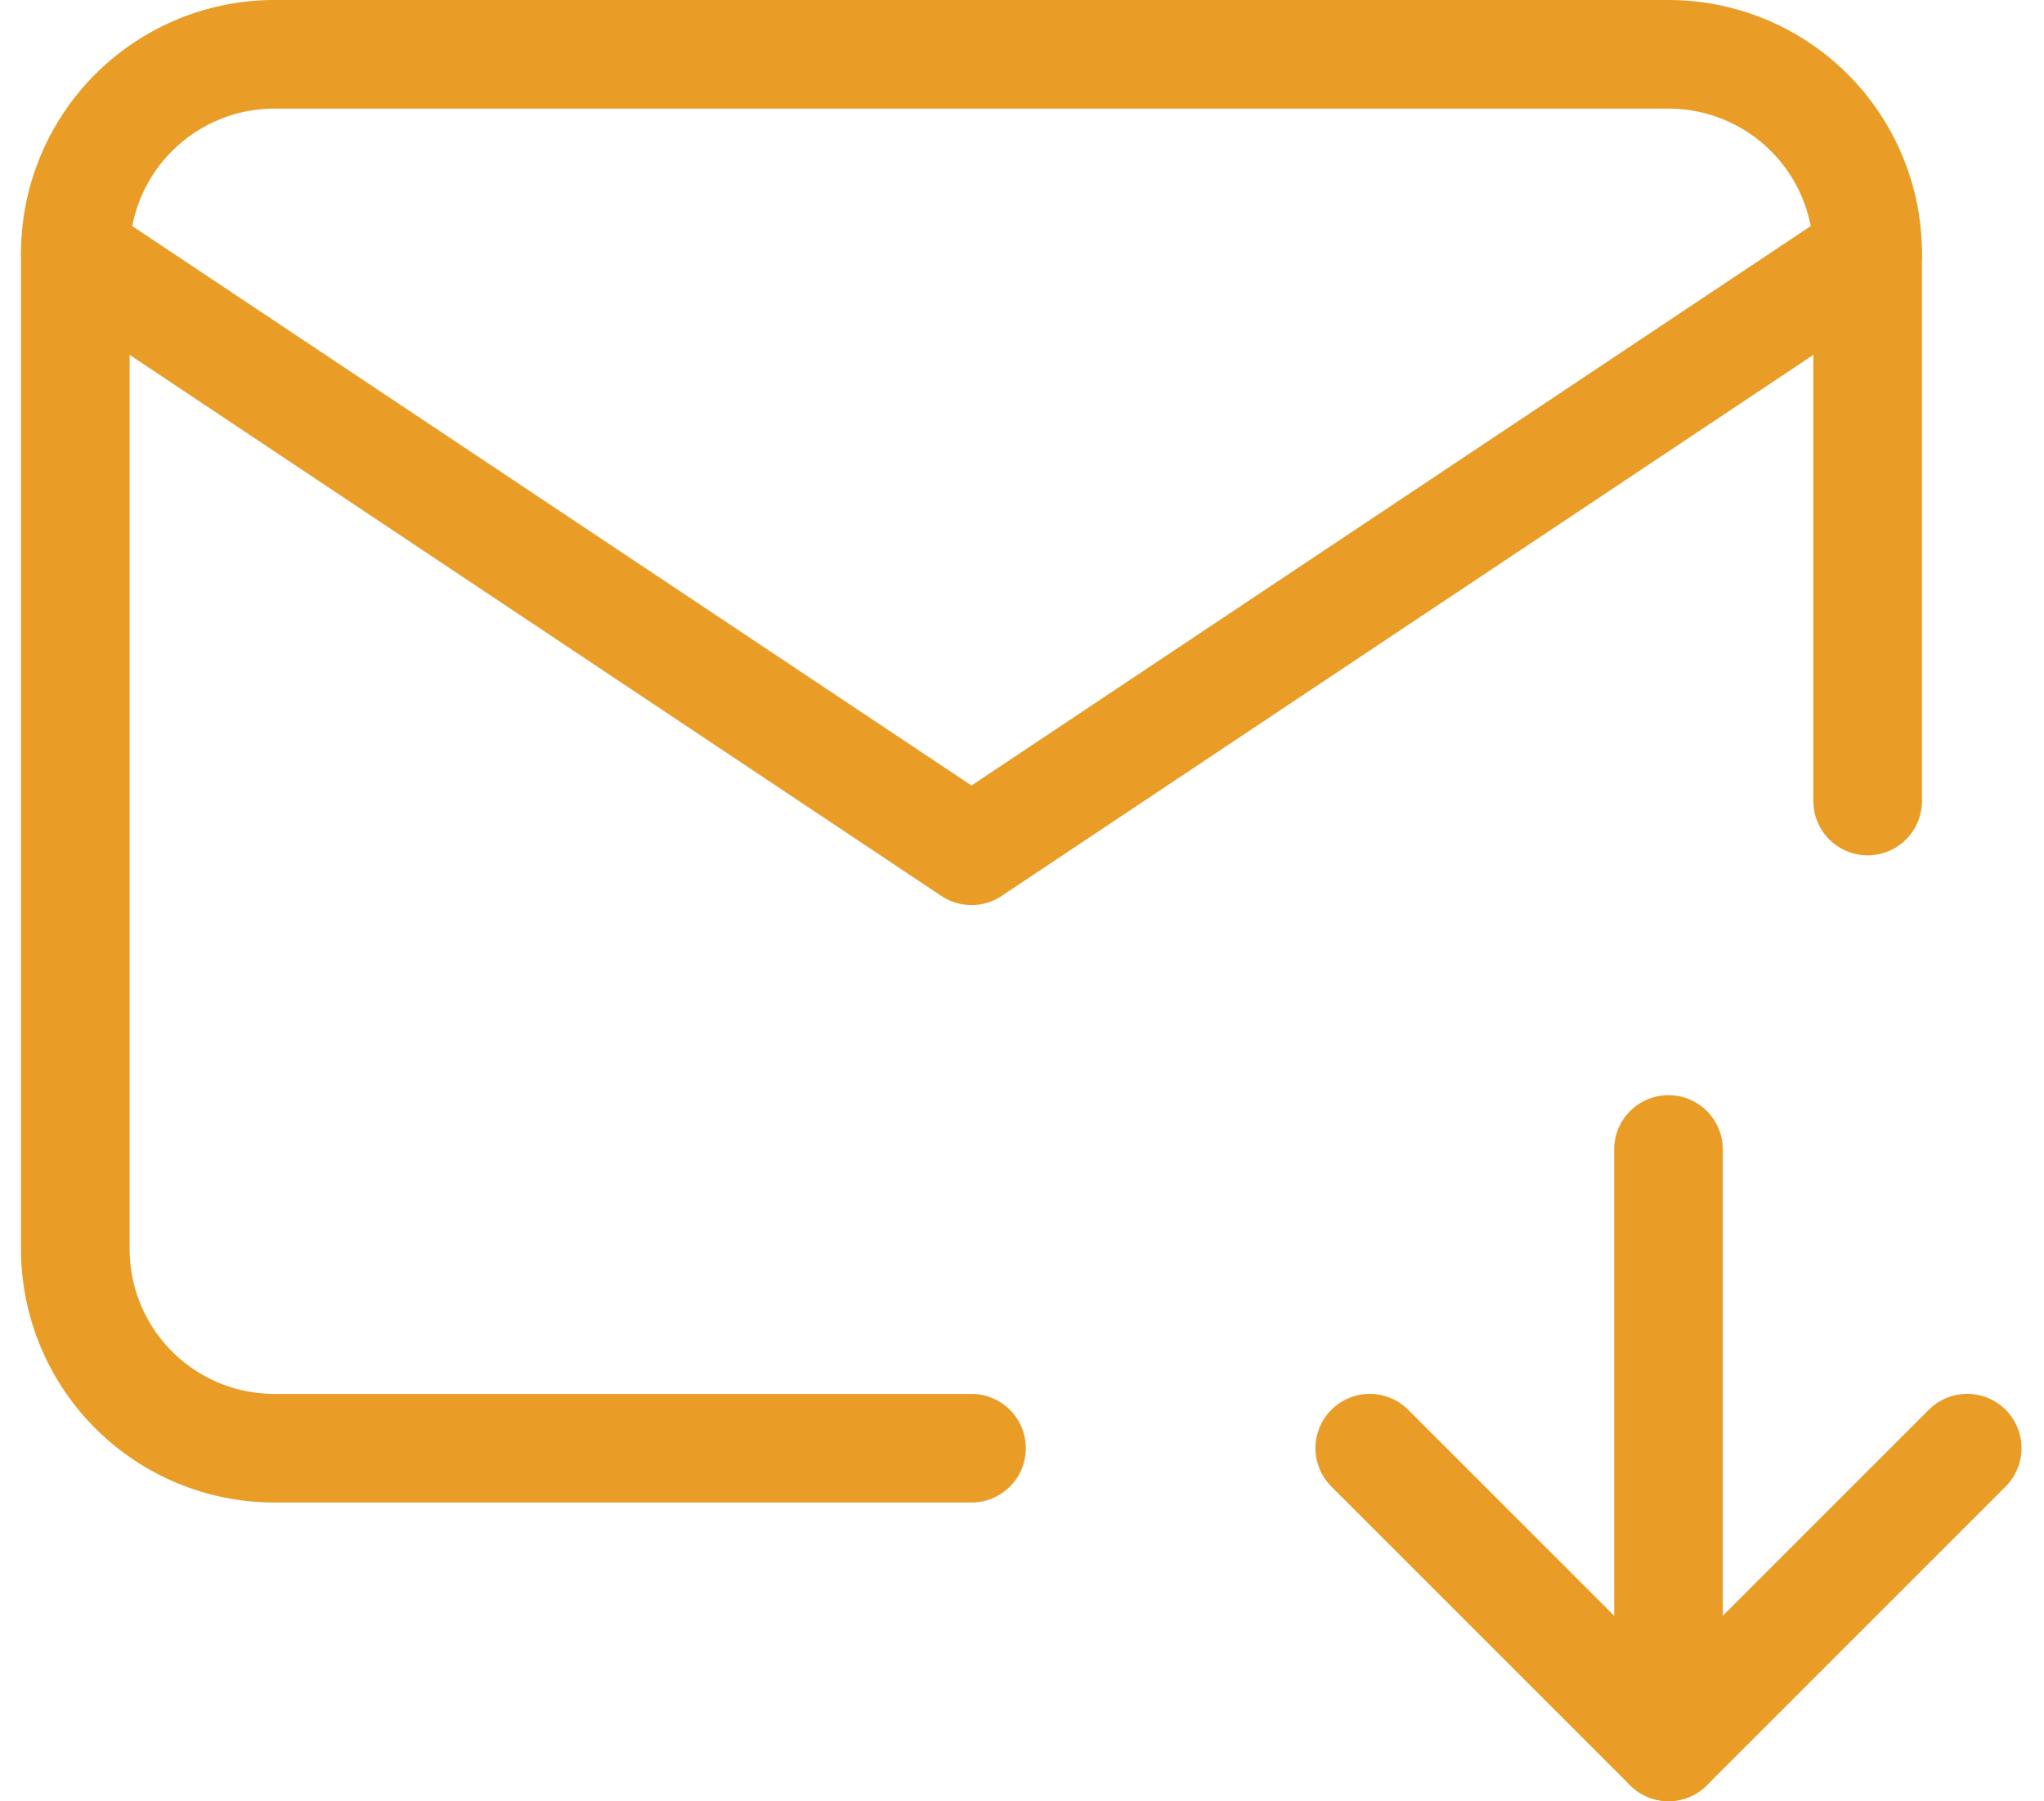
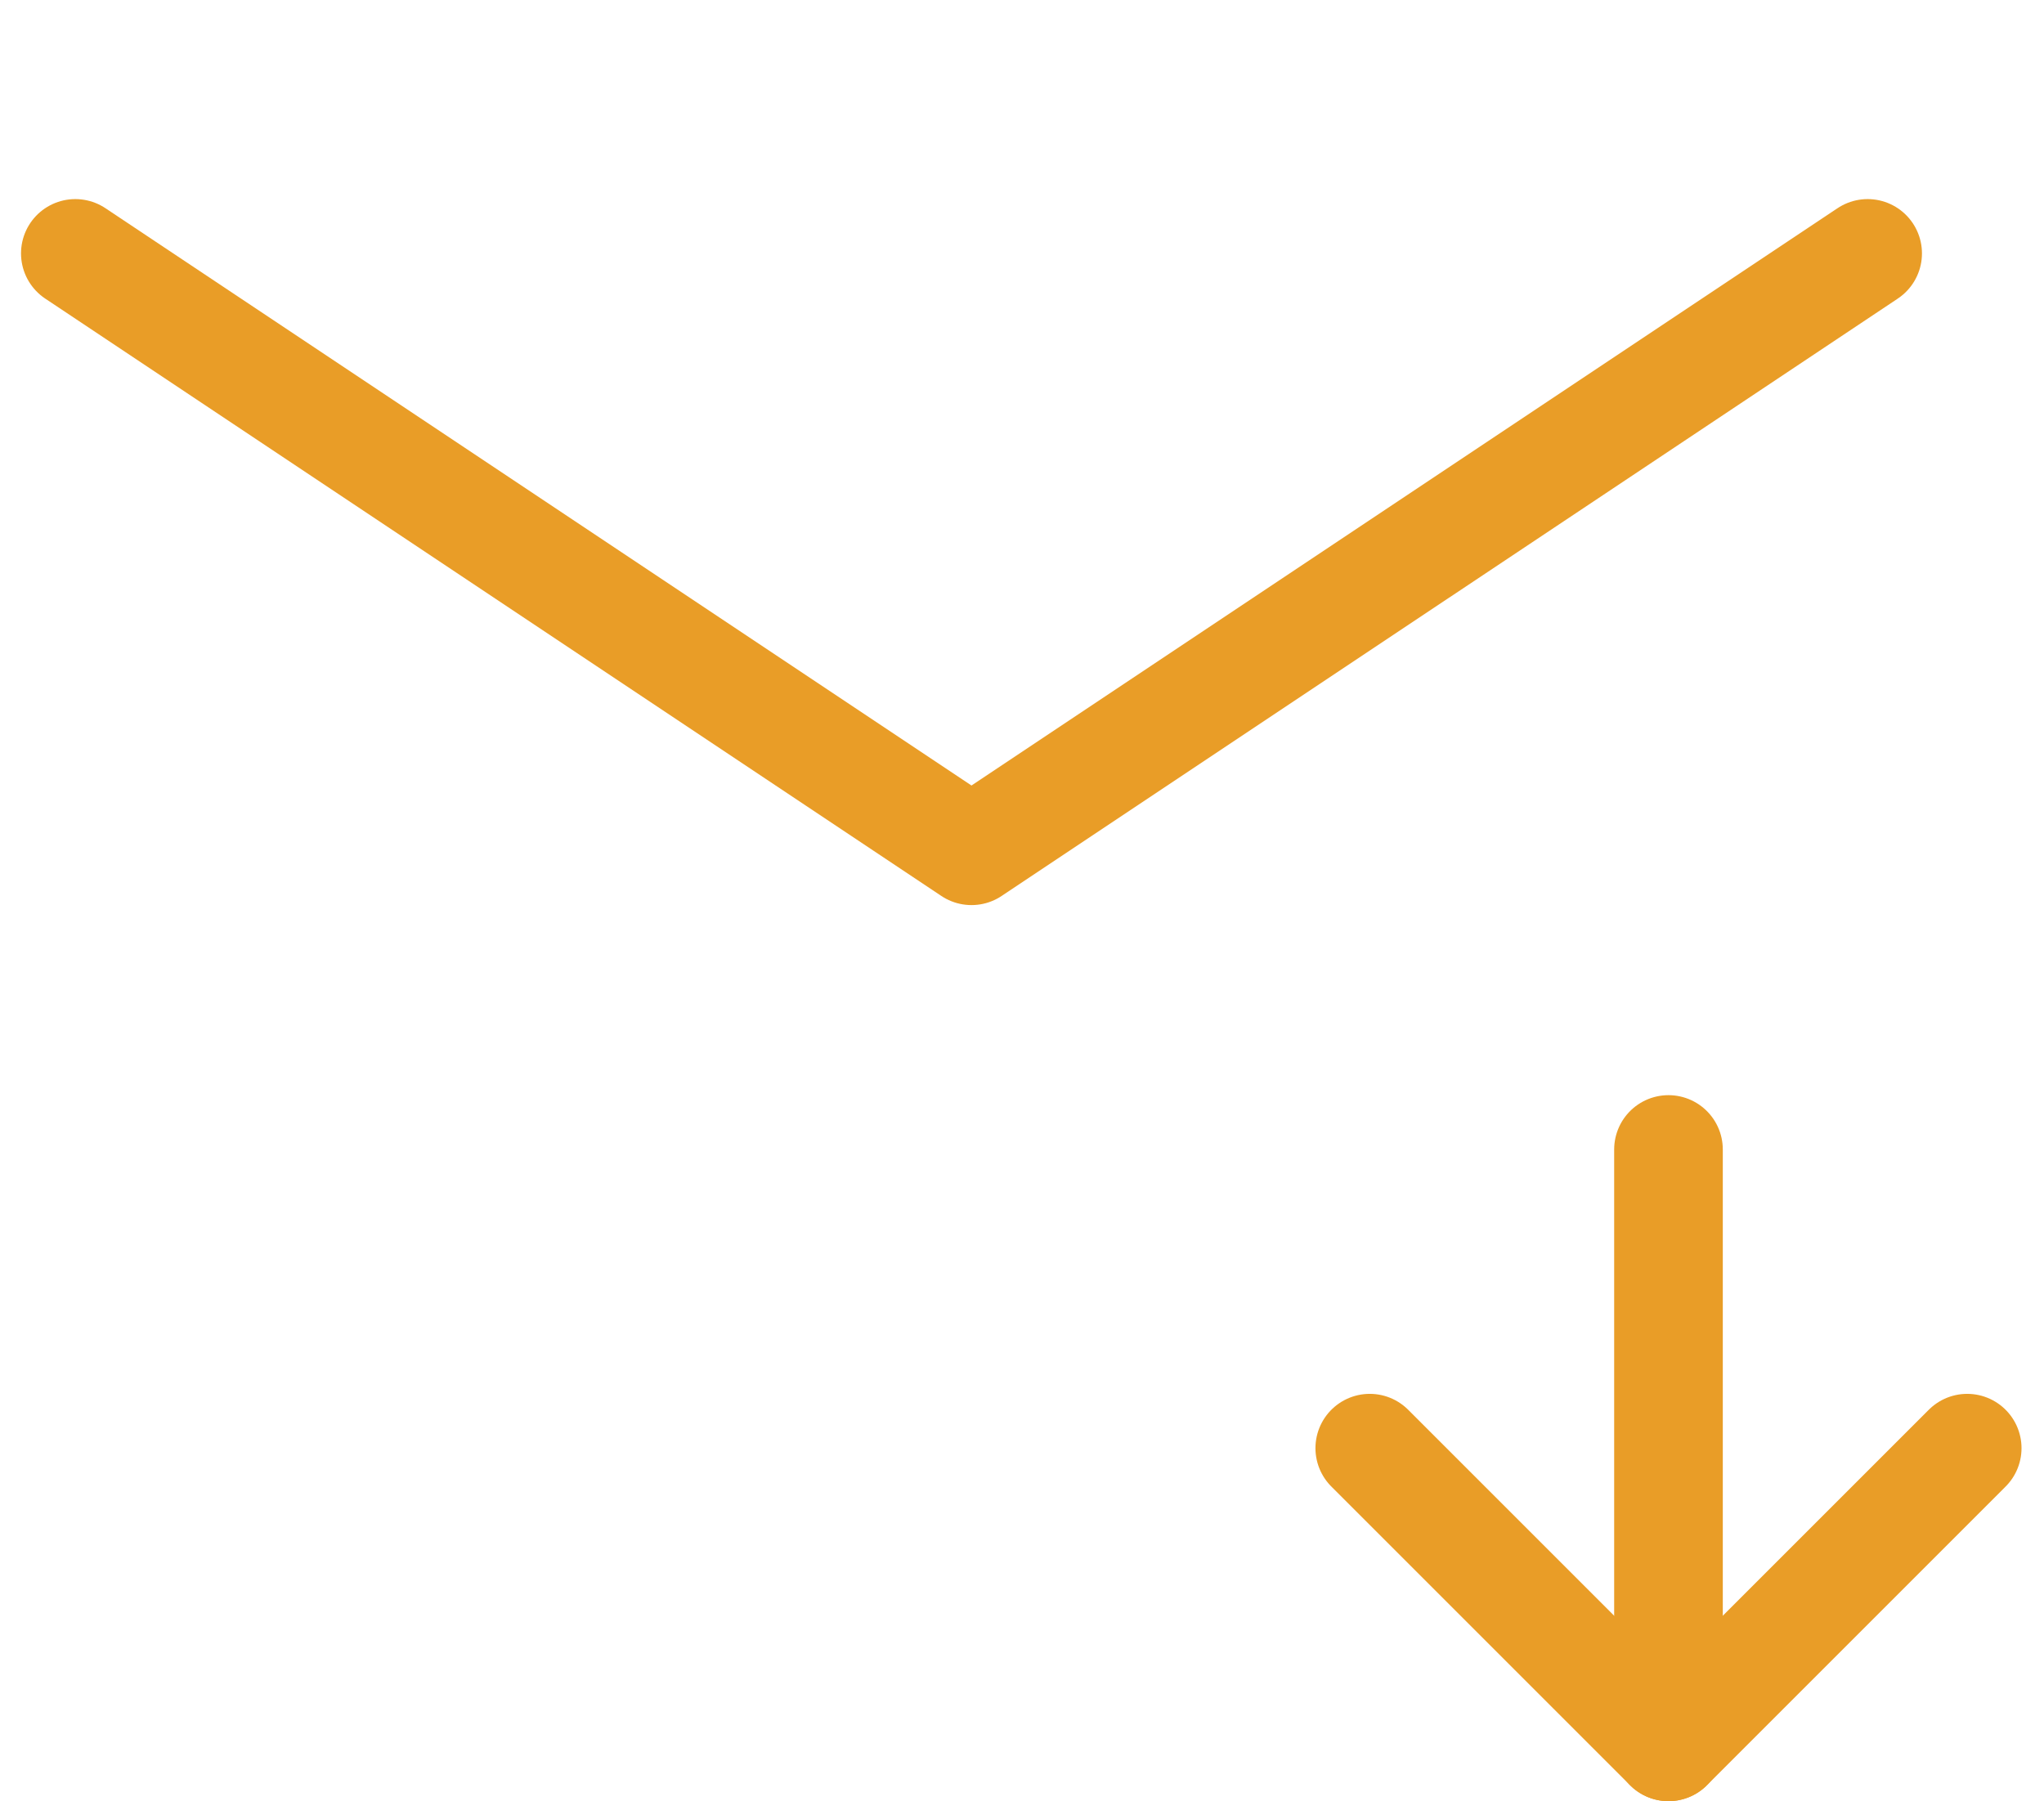
<svg xmlns="http://www.w3.org/2000/svg" width="37.634" height="33.167" viewBox="0 0 37.634 33.167">
  <g id="icon-contact-envelope-1" transform="translate(-4.113 -8.167)">
-     <path id="Path_119" data-name="Path 119" d="M19.5,30.667H6.667A3.667,3.667,0,0,1,3,27V8.667A3.667,3.667,0,0,1,6.667,5H32.333A3.667,3.667,0,0,1,36,8.667V18.75" transform="translate(2.5 4.167)" fill="none" stroke="#e99d27" stroke-linecap="round" stroke-linejoin="round" stroke-width="2" />
    <path id="Path_120" data-name="Path 120" d="M19,16V27" transform="translate(15.833 13.333)" fill="none" stroke="#e99d27" stroke-linecap="round" stroke-linejoin="round" stroke-width="2" />
    <path id="Path_121" data-name="Path 121" d="M27,19l-5.5,5.5L16,19" transform="translate(13.333 15.833)" fill="none" stroke="#e99d27" stroke-linecap="round" stroke-linejoin="round" stroke-width="2" />
    <path id="Path_122" data-name="Path 122" d="M3,7,19.5,18,36,7" transform="translate(2.5 5.833)" fill="none" stroke="#e99d27" stroke-linecap="round" stroke-linejoin="round" stroke-width="2" />
  </g>
</svg>